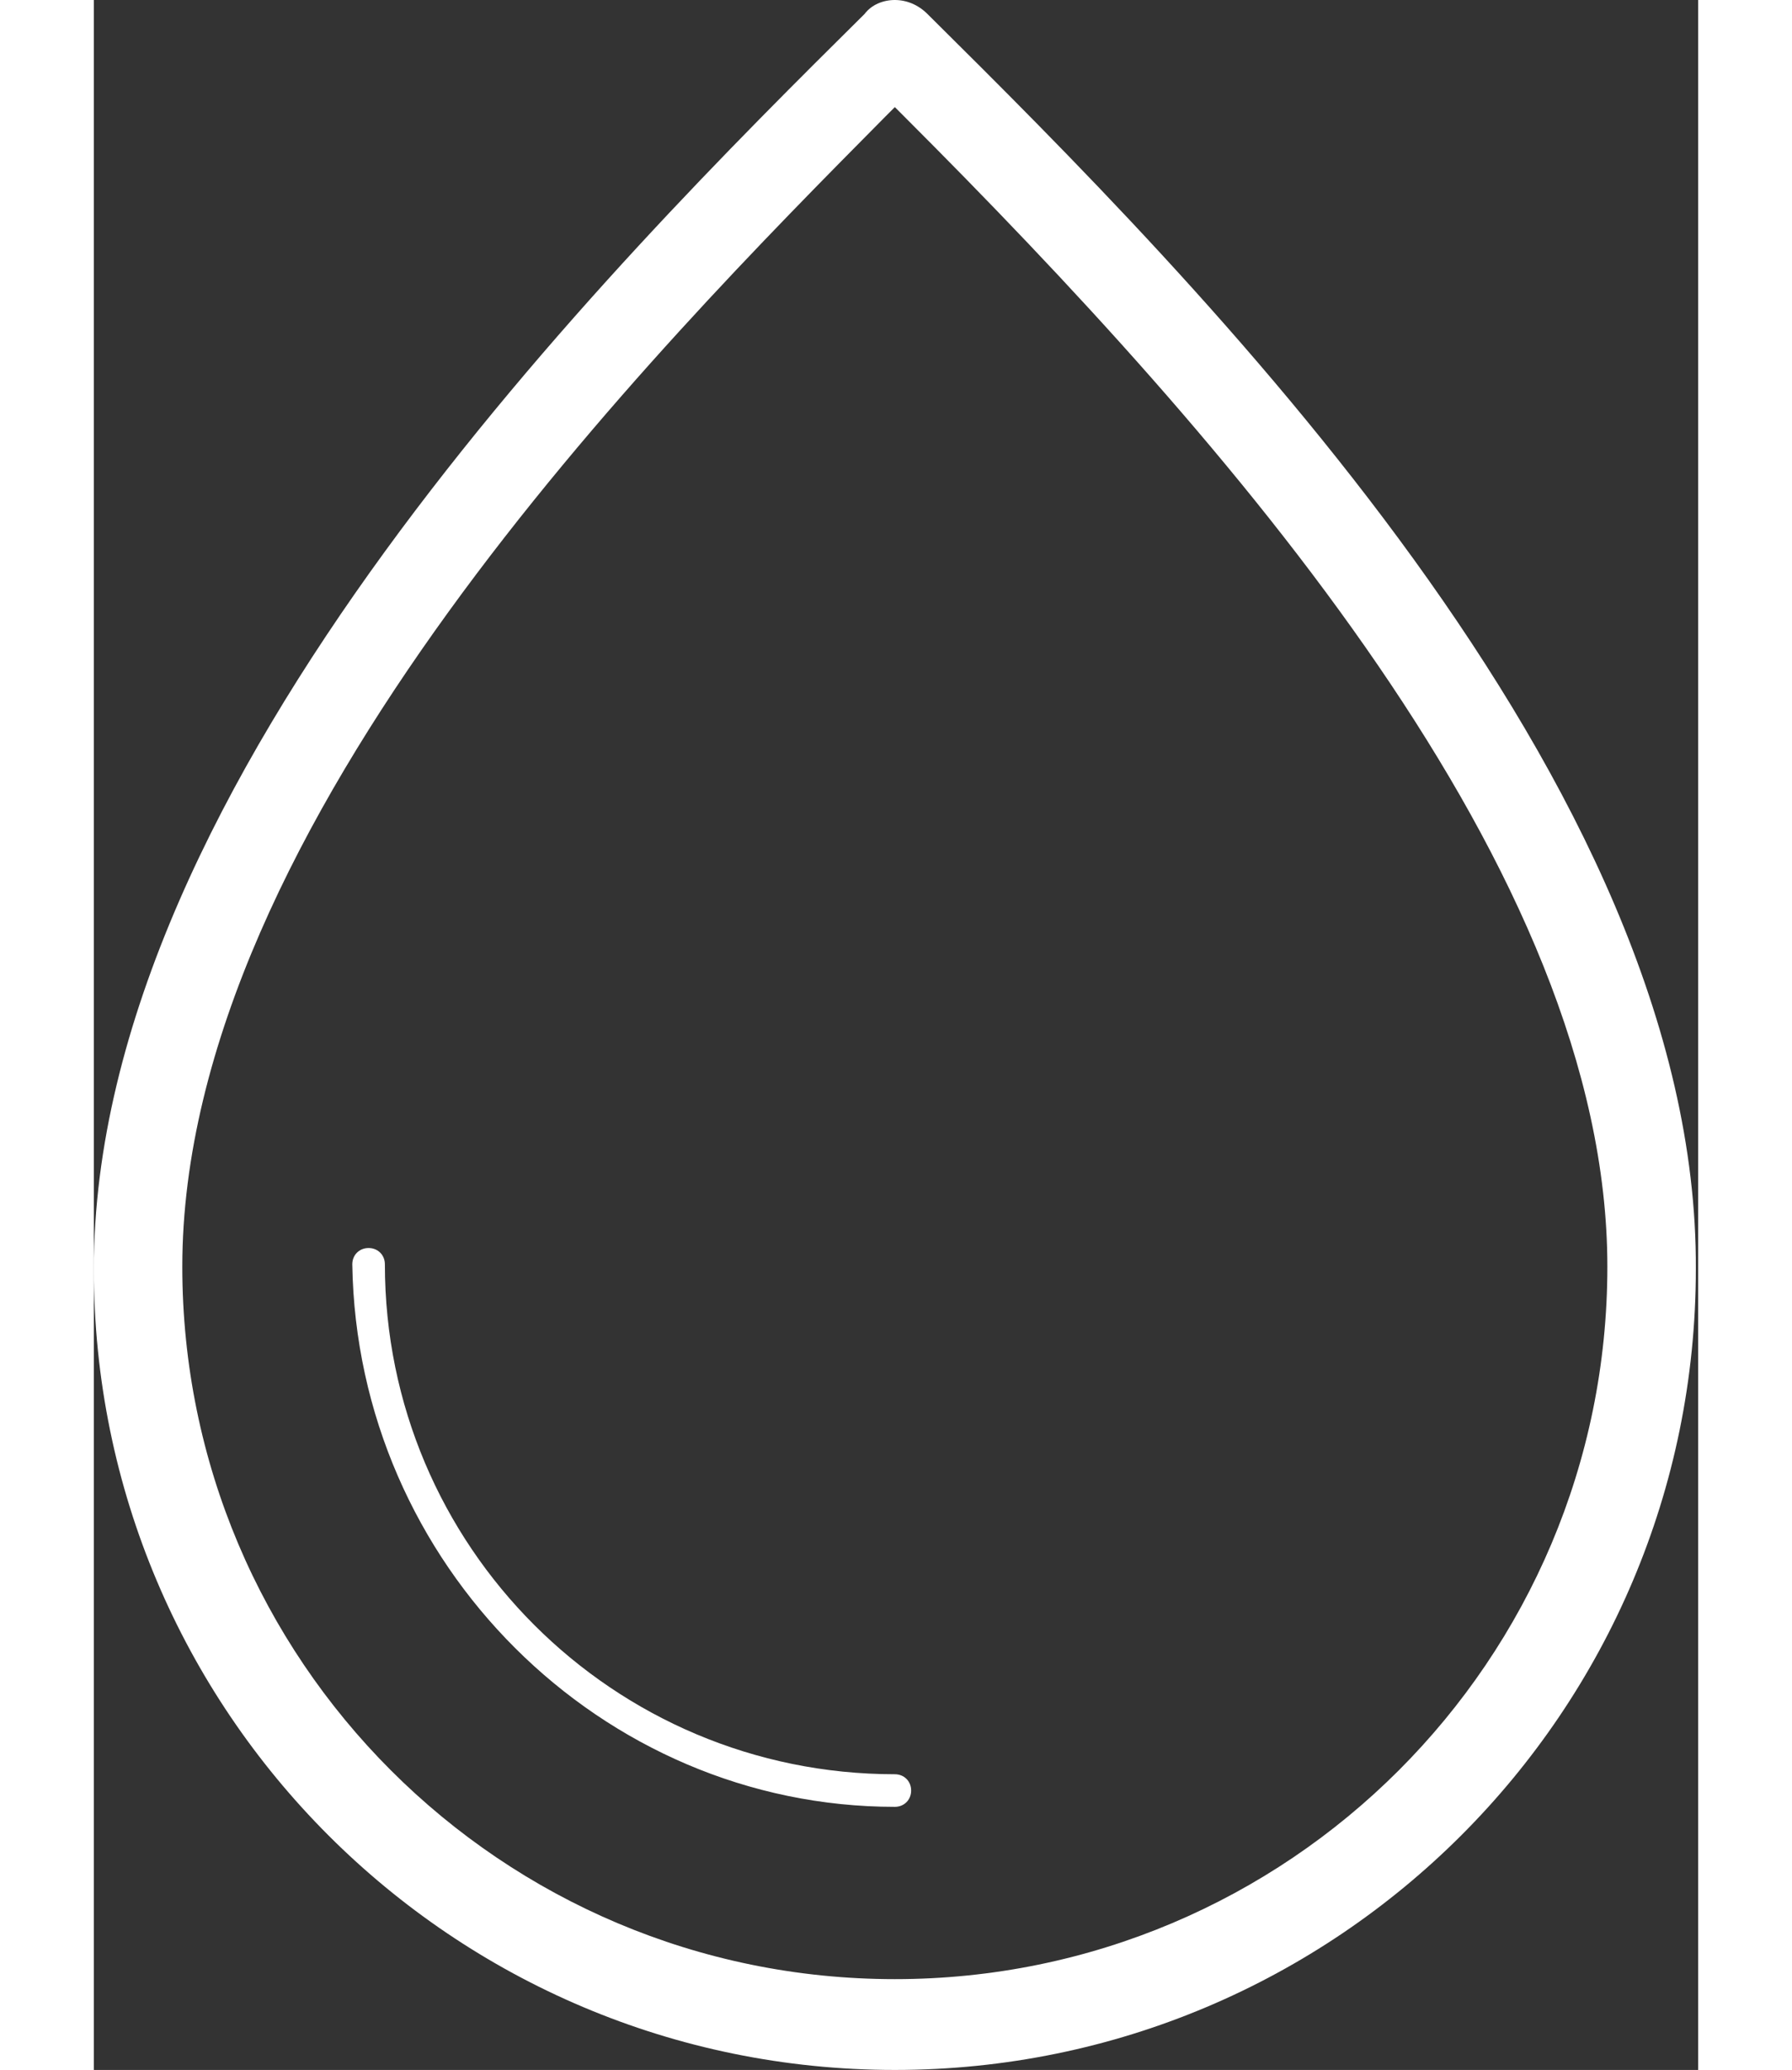
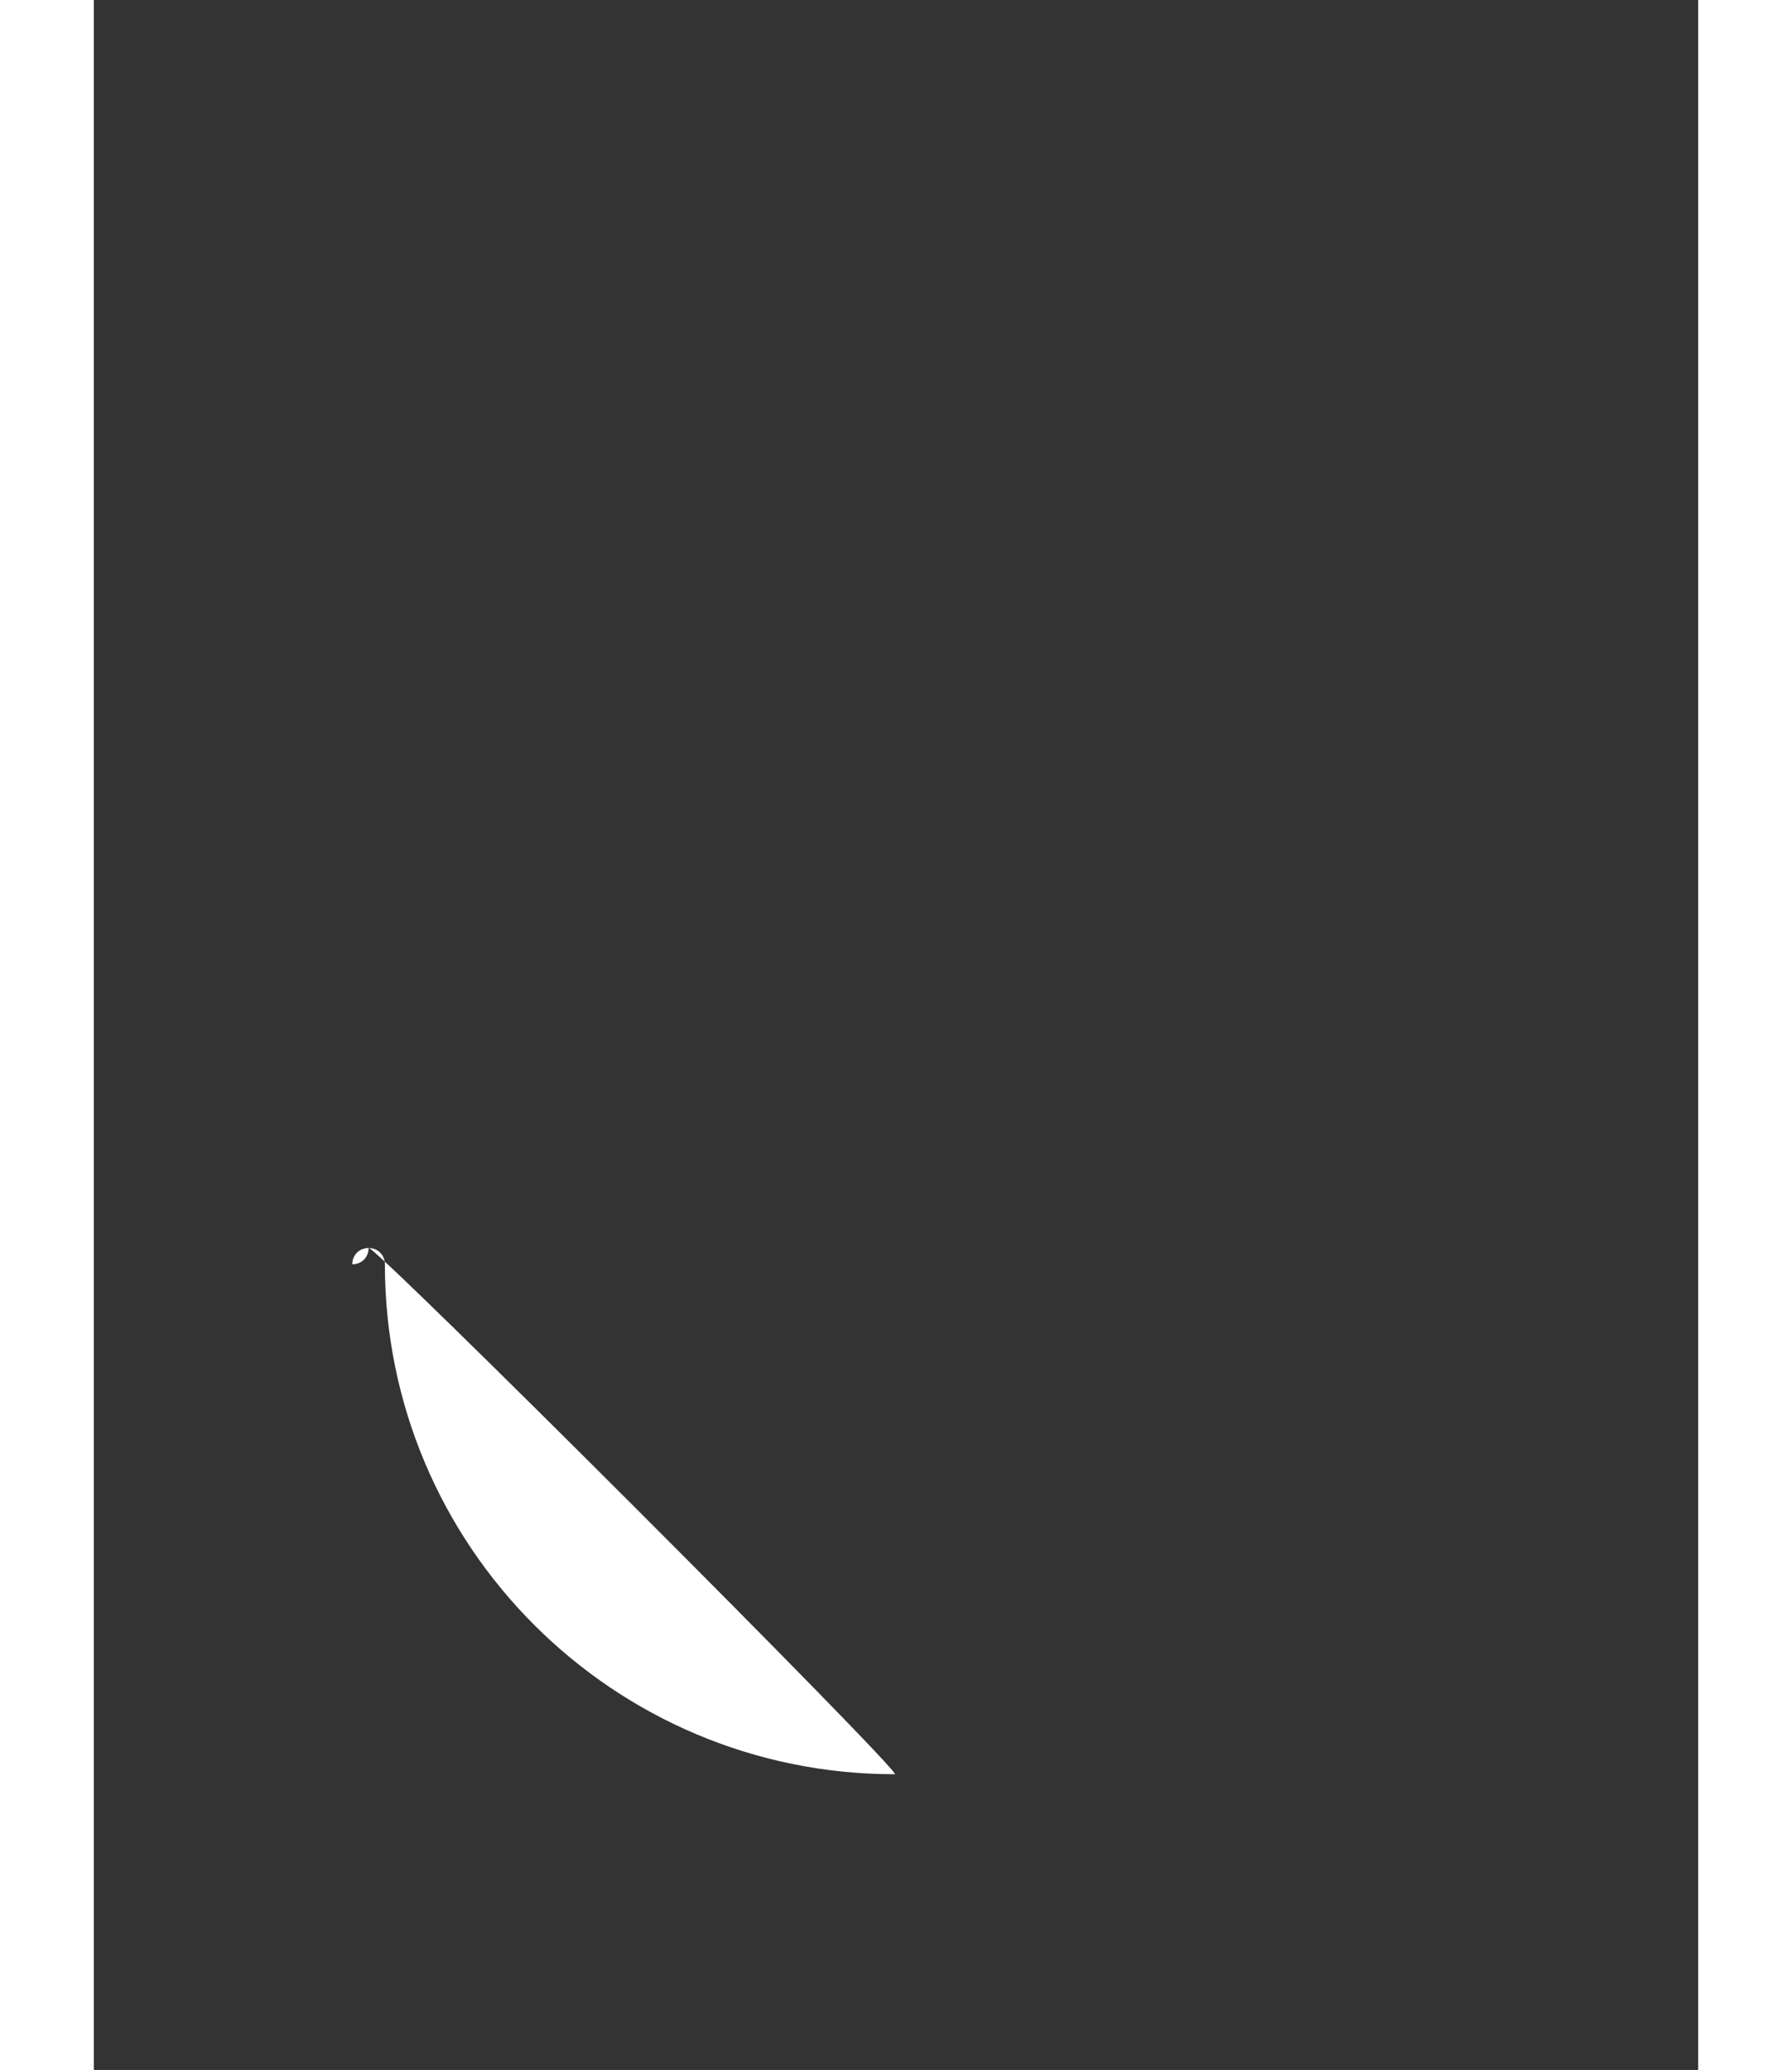
<svg xmlns="http://www.w3.org/2000/svg" version="1.1" id="Layer_1" x="0px" y="0px" viewBox="-247 395 68.9 88.9" style="enable-background:new -247 395 68.9 88.9;" xml:space="preserve" width="58" height="67">
  <rect x="-247" y="395" width="68.9" height="88.9" fill="#333333" stroke="none" />
  <style type="text/css">
	.st0{fill:#FFFFFF;}
</style>
  <g>
-     <path class="st0" d="M-211.2,395.6c-0.4-0.4-0.9-0.6-1.4-0.6c-0.5,0-1,0.2-1.3,0.6c-10.8,10.7-33.1,32.9-33.1,53.9   c0,19,15.4,34.4,34.4,34.4s34.4-15.4,34.4-34.4C-178.1,428.6-199.6,407.1-211.2,395.6z M-212.6,480c-16.9,0-30.6-13.7-30.6-30.6   c0-19,20.4-39.5,30.2-49.4l0.4-0.4l0.4,0.4c14,14,30.2,32.4,30.2,49.4C-182,466.3-195.7,480-212.6,480z" />
-     <path class="st0" d="M-212.6,471.2c-12.1,0-21.9-9.8-21.9-21.9c0-0.4-0.3-0.7-0.7-0.7s-0.7,0.3-0.7,0.7   c0.2,12.9,10.7,23.3,23.3,23.3c0.4,0,0.7-0.3,0.7-0.7S-212.2,471.2-212.6,471.2z" />
+     <path class="st0" d="M-212.6,471.2c-12.1,0-21.9-9.8-21.9-21.9c0-0.4-0.3-0.7-0.7-0.7s-0.7,0.3-0.7,0.7   c0.4,0,0.7-0.3,0.7-0.7S-212.2,471.2-212.6,471.2z" />
  </g>
</svg>